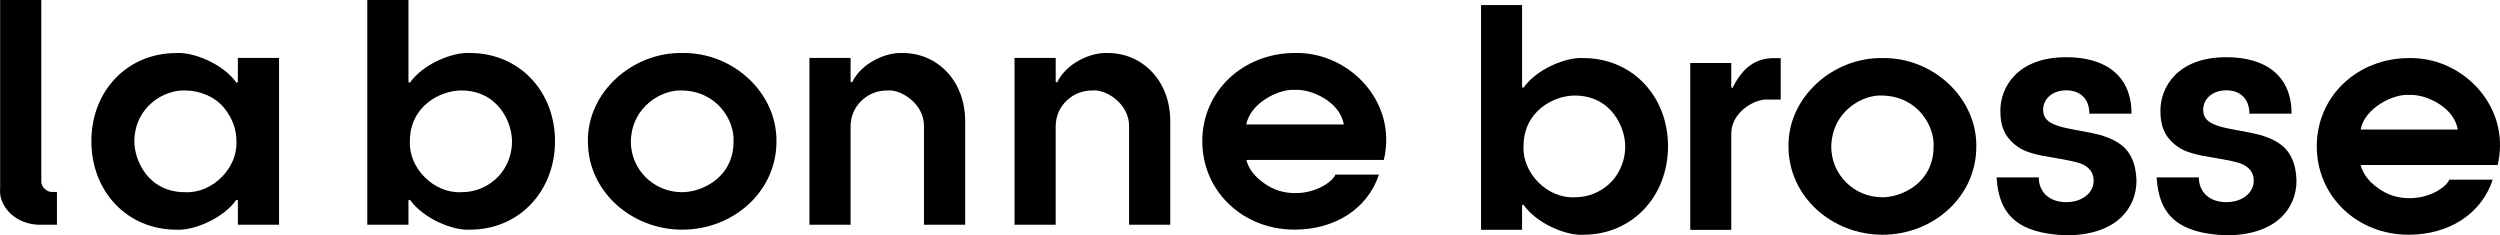
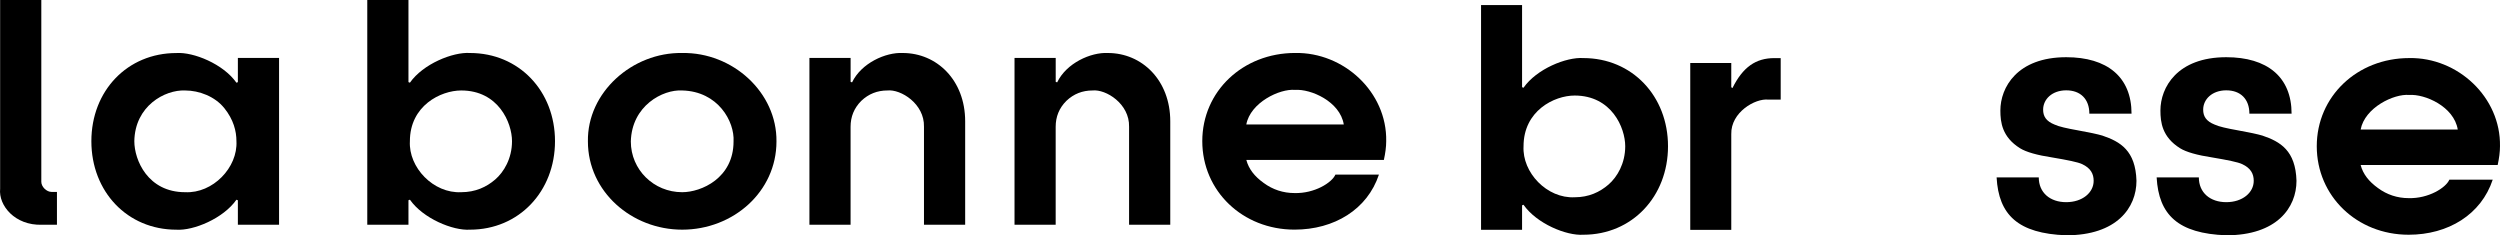
<svg xmlns="http://www.w3.org/2000/svg" width="255" height="24" viewBox="0 0 255 24" fill="none">
  <path d="M4.214 0V18.547C4.214 19.047 4.744 19.574 5.248 19.574H5.809V22.925H4.272C1.52 23.013 -0.164 20.956 0.013 19.253V0H4.214Z" fill="black" />
  <path d="M24.263 22.925V20.429L24.117 20.371C22.784 22.28 19.739 23.544 17.991 23.429C12.99 23.429 9.32 19.55 9.32 14.404C9.32 9.258 12.99 5.41 17.991 5.41C19.736 5.291 22.784 6.528 24.117 8.437L24.263 8.38V5.91H28.464V22.925H24.263ZM22.872 11.022C21.926 9.846 20.328 9.228 18.878 9.228C16.807 9.14 13.759 10.816 13.701 14.401C13.701 16.34 15.092 19.604 18.878 19.604C21.719 19.749 24.263 17.077 24.117 14.401C24.117 13.373 23.821 12.198 22.875 11.022" fill="black" />
  <path d="M41.663 22.925H37.462V0H41.663V8.376L41.812 8.434C43.142 6.525 46.19 5.288 47.939 5.406C52.939 5.406 56.61 9.285 56.61 14.401C56.61 19.516 52.939 23.426 47.939 23.426C46.194 23.544 43.146 22.28 41.812 20.368L41.663 20.425V22.925ZM47.048 19.604C48.497 19.604 49.623 19.074 50.511 18.31C51.398 17.546 52.225 16.164 52.225 14.401C52.225 12.519 50.834 9.228 47.048 9.228C44.945 9.228 41.809 10.785 41.809 14.401C41.659 17.077 44.207 19.749 47.048 19.604Z" fill="black" />
  <path d="M69.584 23.426C64.437 23.426 59.967 19.547 59.967 14.431C59.879 9.434 64.495 5.318 69.584 5.406C74.734 5.318 79.258 9.434 79.2 14.431C79.2 19.547 74.792 23.426 69.584 23.426ZM69.584 19.604C71.536 19.604 74.822 18.165 74.822 14.431C74.941 12.404 73.254 9.316 69.584 9.228C67.601 9.109 64.437 10.785 64.345 14.431C64.345 17.31 66.682 19.604 69.584 19.604Z" fill="black" />
  <path d="M86.762 22.925H82.561V5.906H86.762V8.346L86.909 8.403C87.854 6.433 90.341 5.318 92.086 5.406C95.549 5.406 98.447 8.17 98.447 12.373V22.925H94.246V12.931C94.304 10.579 91.878 9.082 90.518 9.228C89.484 9.228 88.596 9.579 87.854 10.285C87.116 11.022 86.759 11.904 86.759 12.931V22.925H86.762Z" fill="black" />
  <path d="M107.682 22.925H103.481V5.906H107.682V8.346L107.829 8.403C108.774 6.433 111.261 5.318 113.006 5.406C116.469 5.406 119.367 8.17 119.367 12.373V22.925H115.166V12.931C115.224 10.579 112.799 9.082 111.438 9.228C110.404 9.228 109.516 9.579 108.774 10.285C108.033 11.022 107.679 11.904 107.679 12.931V22.925H107.682Z" fill="black" />
  <path d="M141.152 16.313H127.126C127.365 17.225 127.956 17.989 128.902 18.665C129.821 19.341 130.885 19.692 132.038 19.692C134.079 19.749 135.855 18.634 136.212 17.81H140.651C139.468 21.364 136.093 23.422 132.042 23.422C126.745 23.422 122.633 19.483 122.633 14.397C122.633 9.312 126.776 5.403 132.103 5.403C137.076 5.315 141.485 9.4 141.393 14.397C141.393 14.985 141.305 15.634 141.155 16.31M137.066 12.698C136.682 10.346 133.692 9.052 132.093 9.17C130.525 9.025 127.535 10.464 127.123 12.698H137.066Z" fill="black" />
  <path d="M155.251 23.442H151.067V0.517H155.251V8.893L155.398 8.951C156.724 7.038 159.759 5.805 161.5 5.923C166.48 5.923 170.137 9.802 170.137 14.918C170.137 20.033 166.484 23.943 161.5 23.943C159.762 24.061 156.724 22.797 155.398 20.885L155.251 20.942V23.442ZM160.616 20.121C162.062 20.121 163.181 19.591 164.065 18.827C164.95 18.063 165.773 16.681 165.773 14.918C165.773 13.036 164.388 9.745 160.616 9.745C158.524 9.745 155.401 11.302 155.401 14.918C155.255 17.594 157.789 20.266 160.616 20.121Z" fill="black" />
  <path d="M172.406 6.427H176.59V8.897L176.709 8.984C177.771 6.839 179.097 5.927 180.982 5.927H181.631V10.16H180.363C179.036 10.015 176.532 11.454 176.59 13.688V23.446H172.406V6.427Z" fill="black" />
-   <path d="M192.007 23.943C186.877 23.943 182.427 20.064 182.427 14.948C182.339 9.951 186.938 5.839 192.007 5.923C197.133 5.835 201.643 9.951 201.586 14.948C201.586 20.064 197.194 23.943 192.007 23.943ZM192.007 20.121C193.952 20.121 197.225 18.682 197.225 14.948C197.344 12.921 195.663 9.832 192.007 9.745C190.03 9.626 186.877 11.302 186.788 14.948C186.788 17.83 189.115 20.121 192.007 20.121Z" fill="black" />
  <path d="M207.954 18.094C207.954 19.651 209.103 20.621 210.753 20.621C212.403 20.621 213.553 19.651 213.553 18.445C213.553 17.739 213.257 17.151 212.376 16.739C211.934 16.533 210.903 16.327 209.341 16.063C207.78 15.827 206.661 15.506 206.042 15.12C204.215 13.975 204.038 12.475 204.038 11.272C204.038 8.92 205.749 5.835 210.757 5.835C214.913 5.835 217.417 7.832 217.417 11.596H213.114C213.114 10.096 212.202 9.214 210.757 9.214C209.311 9.214 208.399 10.126 208.399 11.184C208.399 11.86 208.695 12.36 209.576 12.711C210.018 12.917 210.814 13.093 211.964 13.299C213.114 13.505 213.941 13.681 214.441 13.83C216.267 14.448 217.832 15.357 217.92 18.445C217.92 21.179 215.917 24 210.757 24C205.834 23.824 203.861 21.912 203.654 18.094H207.957H207.954Z" fill="black" />
  <path d="M224.282 18.094C224.282 19.651 225.431 20.621 227.081 20.621C228.731 20.621 229.881 19.651 229.881 18.445C229.881 17.739 229.585 17.151 228.7 16.739C228.258 16.533 227.227 16.327 225.666 16.063C224.105 15.827 222.986 15.506 222.366 15.12C220.54 13.975 220.363 12.475 220.363 11.272C220.363 8.92 222.074 5.835 227.081 5.835C231.238 5.835 233.742 7.832 233.742 11.596H229.438C229.438 10.096 228.527 9.214 227.081 9.214C225.635 9.214 224.724 10.126 224.724 11.184C224.724 11.86 225.02 12.36 225.901 12.711C226.343 12.917 227.139 13.093 228.289 13.299C229.439 13.505 230.262 13.681 230.765 13.83C232.592 14.448 234.153 15.357 234.242 18.445C234.242 21.179 232.238 24 227.081 24C222.159 23.824 220.186 21.912 219.978 18.094H224.282Z" fill="black" />
  <path d="M254.757 16.83H240.786C241.021 17.742 241.613 18.506 242.555 19.182C243.47 19.858 244.532 20.209 245.678 20.209C247.712 20.266 249.481 19.151 249.835 18.327H254.257C253.077 21.885 249.719 23.943 245.681 23.943C240.406 23.943 236.31 20.003 236.31 14.918C236.31 9.832 240.436 5.923 245.743 5.923C250.696 5.835 255.087 9.92 254.999 14.918C254.999 15.506 254.91 16.151 254.764 16.827M250.692 13.215C250.308 10.863 247.331 9.569 245.739 9.687C244.178 9.542 241.202 10.981 240.786 13.215H250.692Z" fill="black" />
</svg>